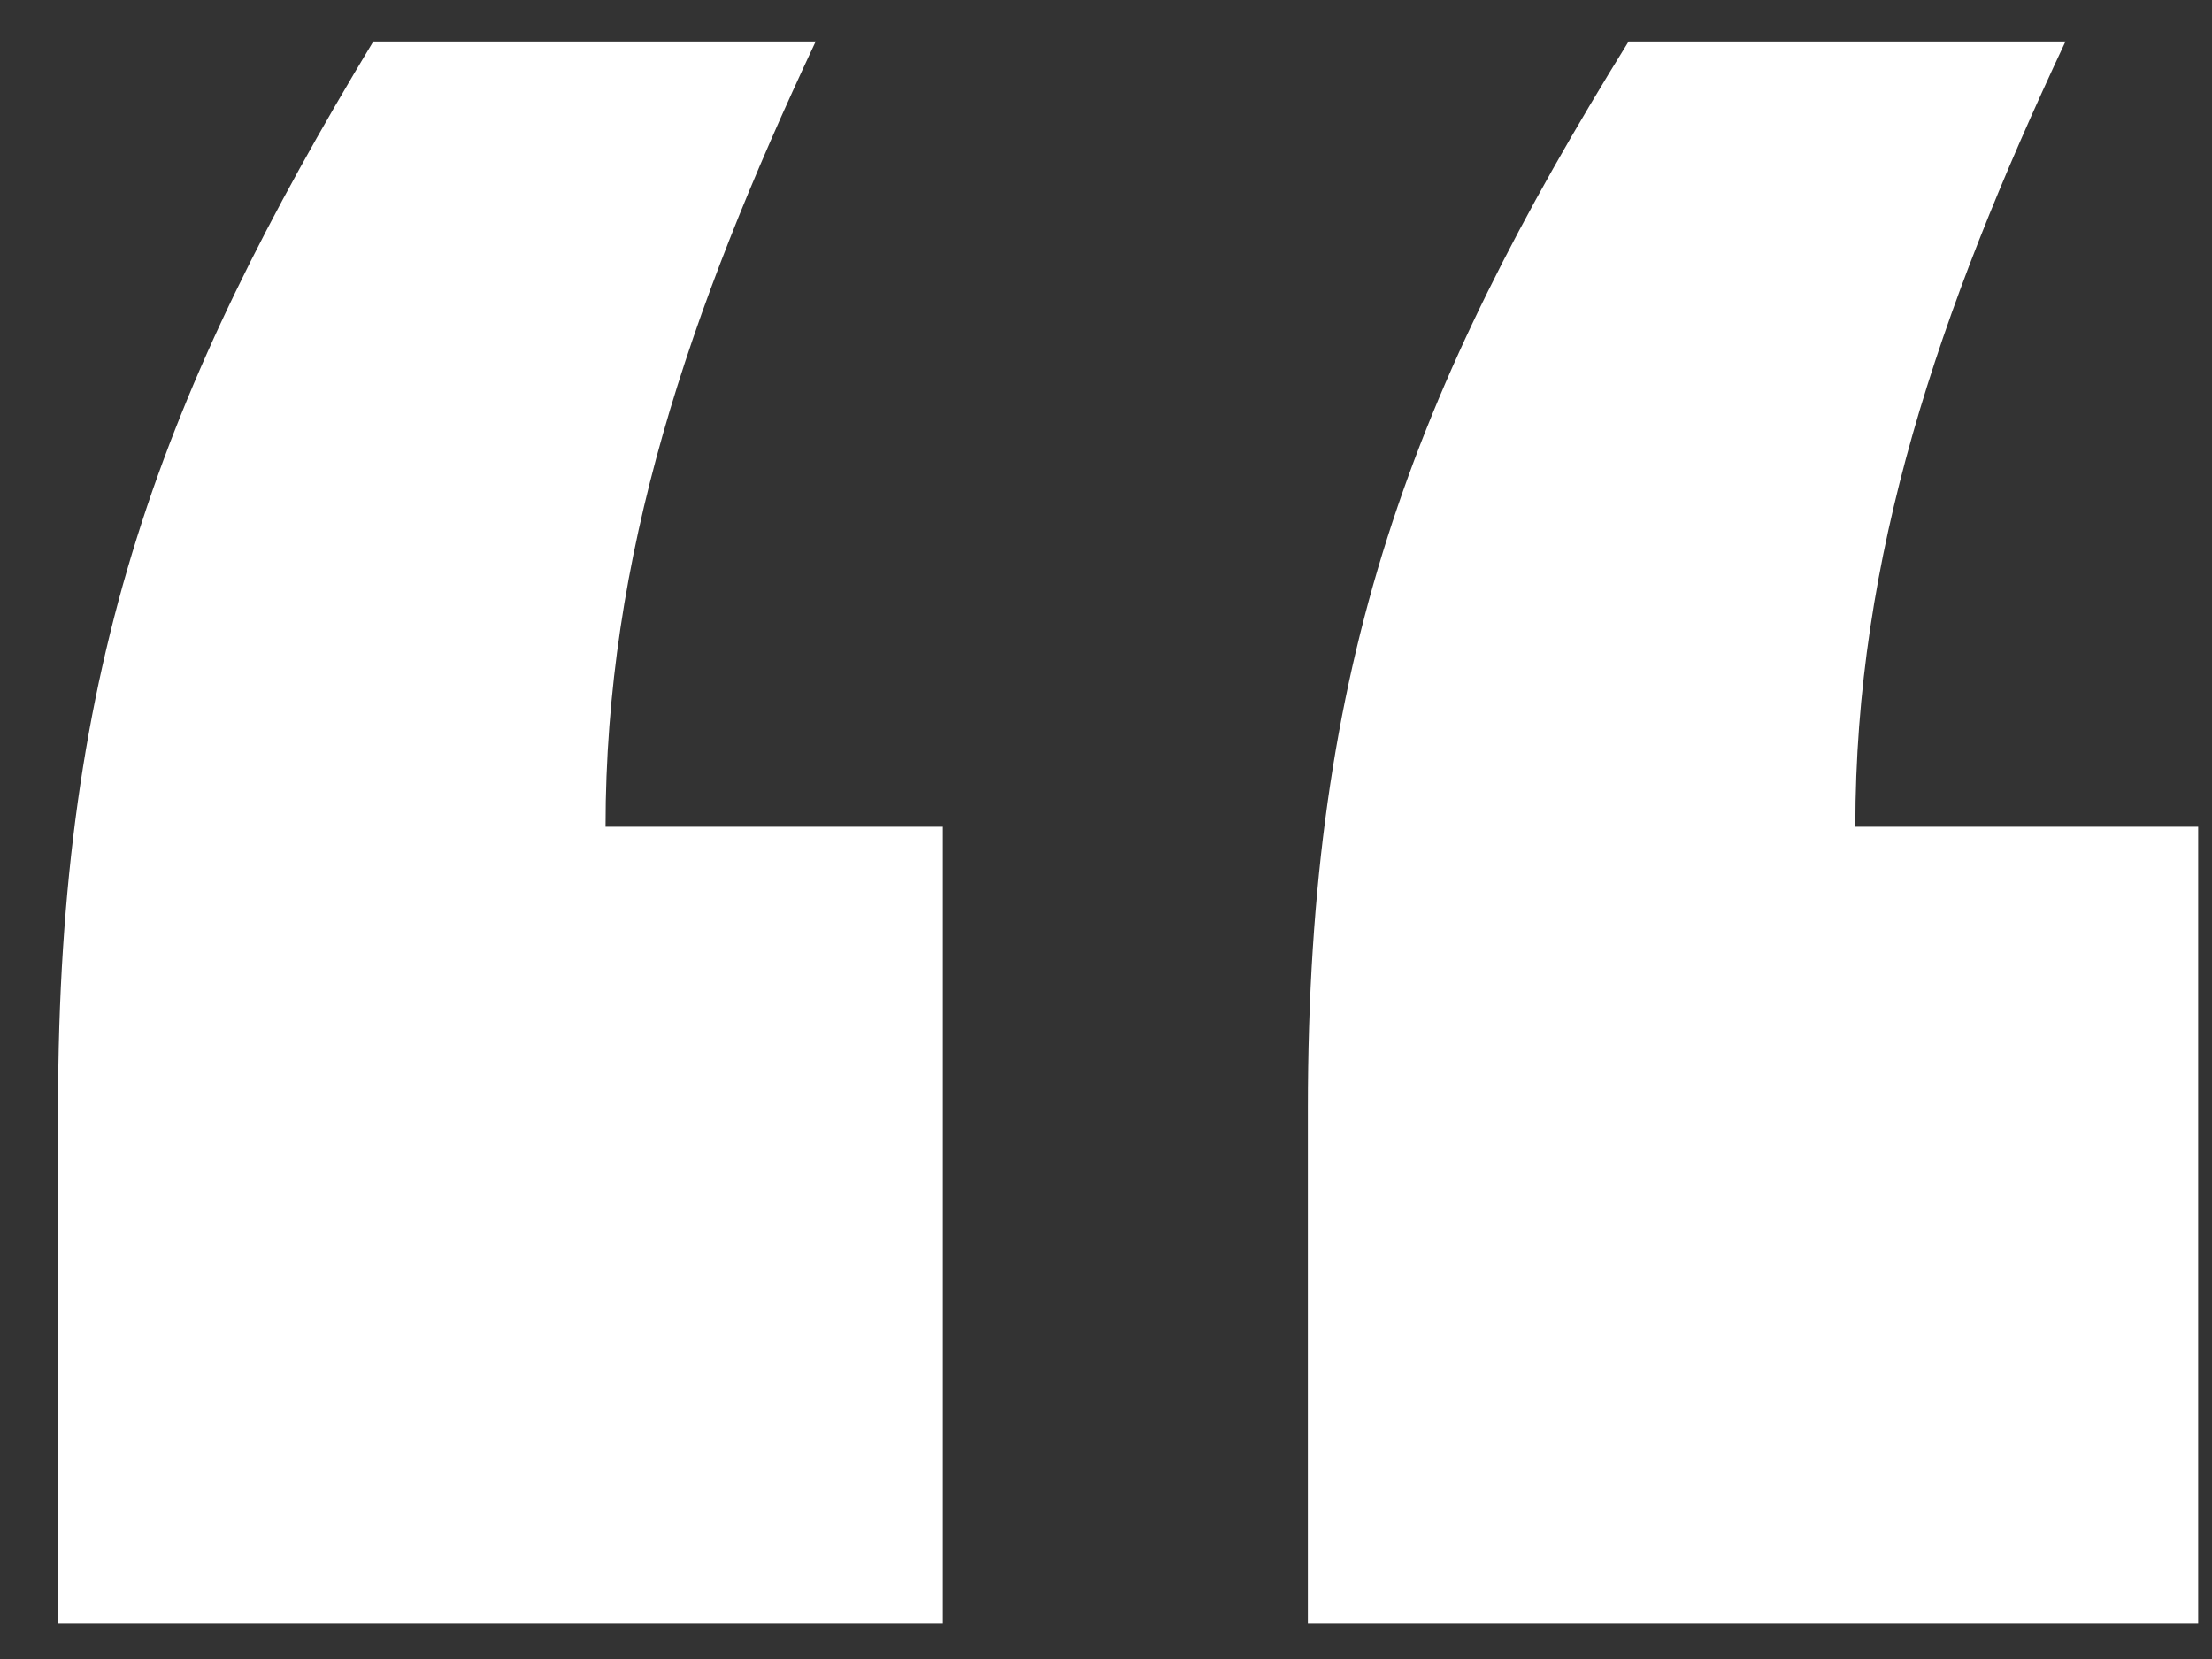
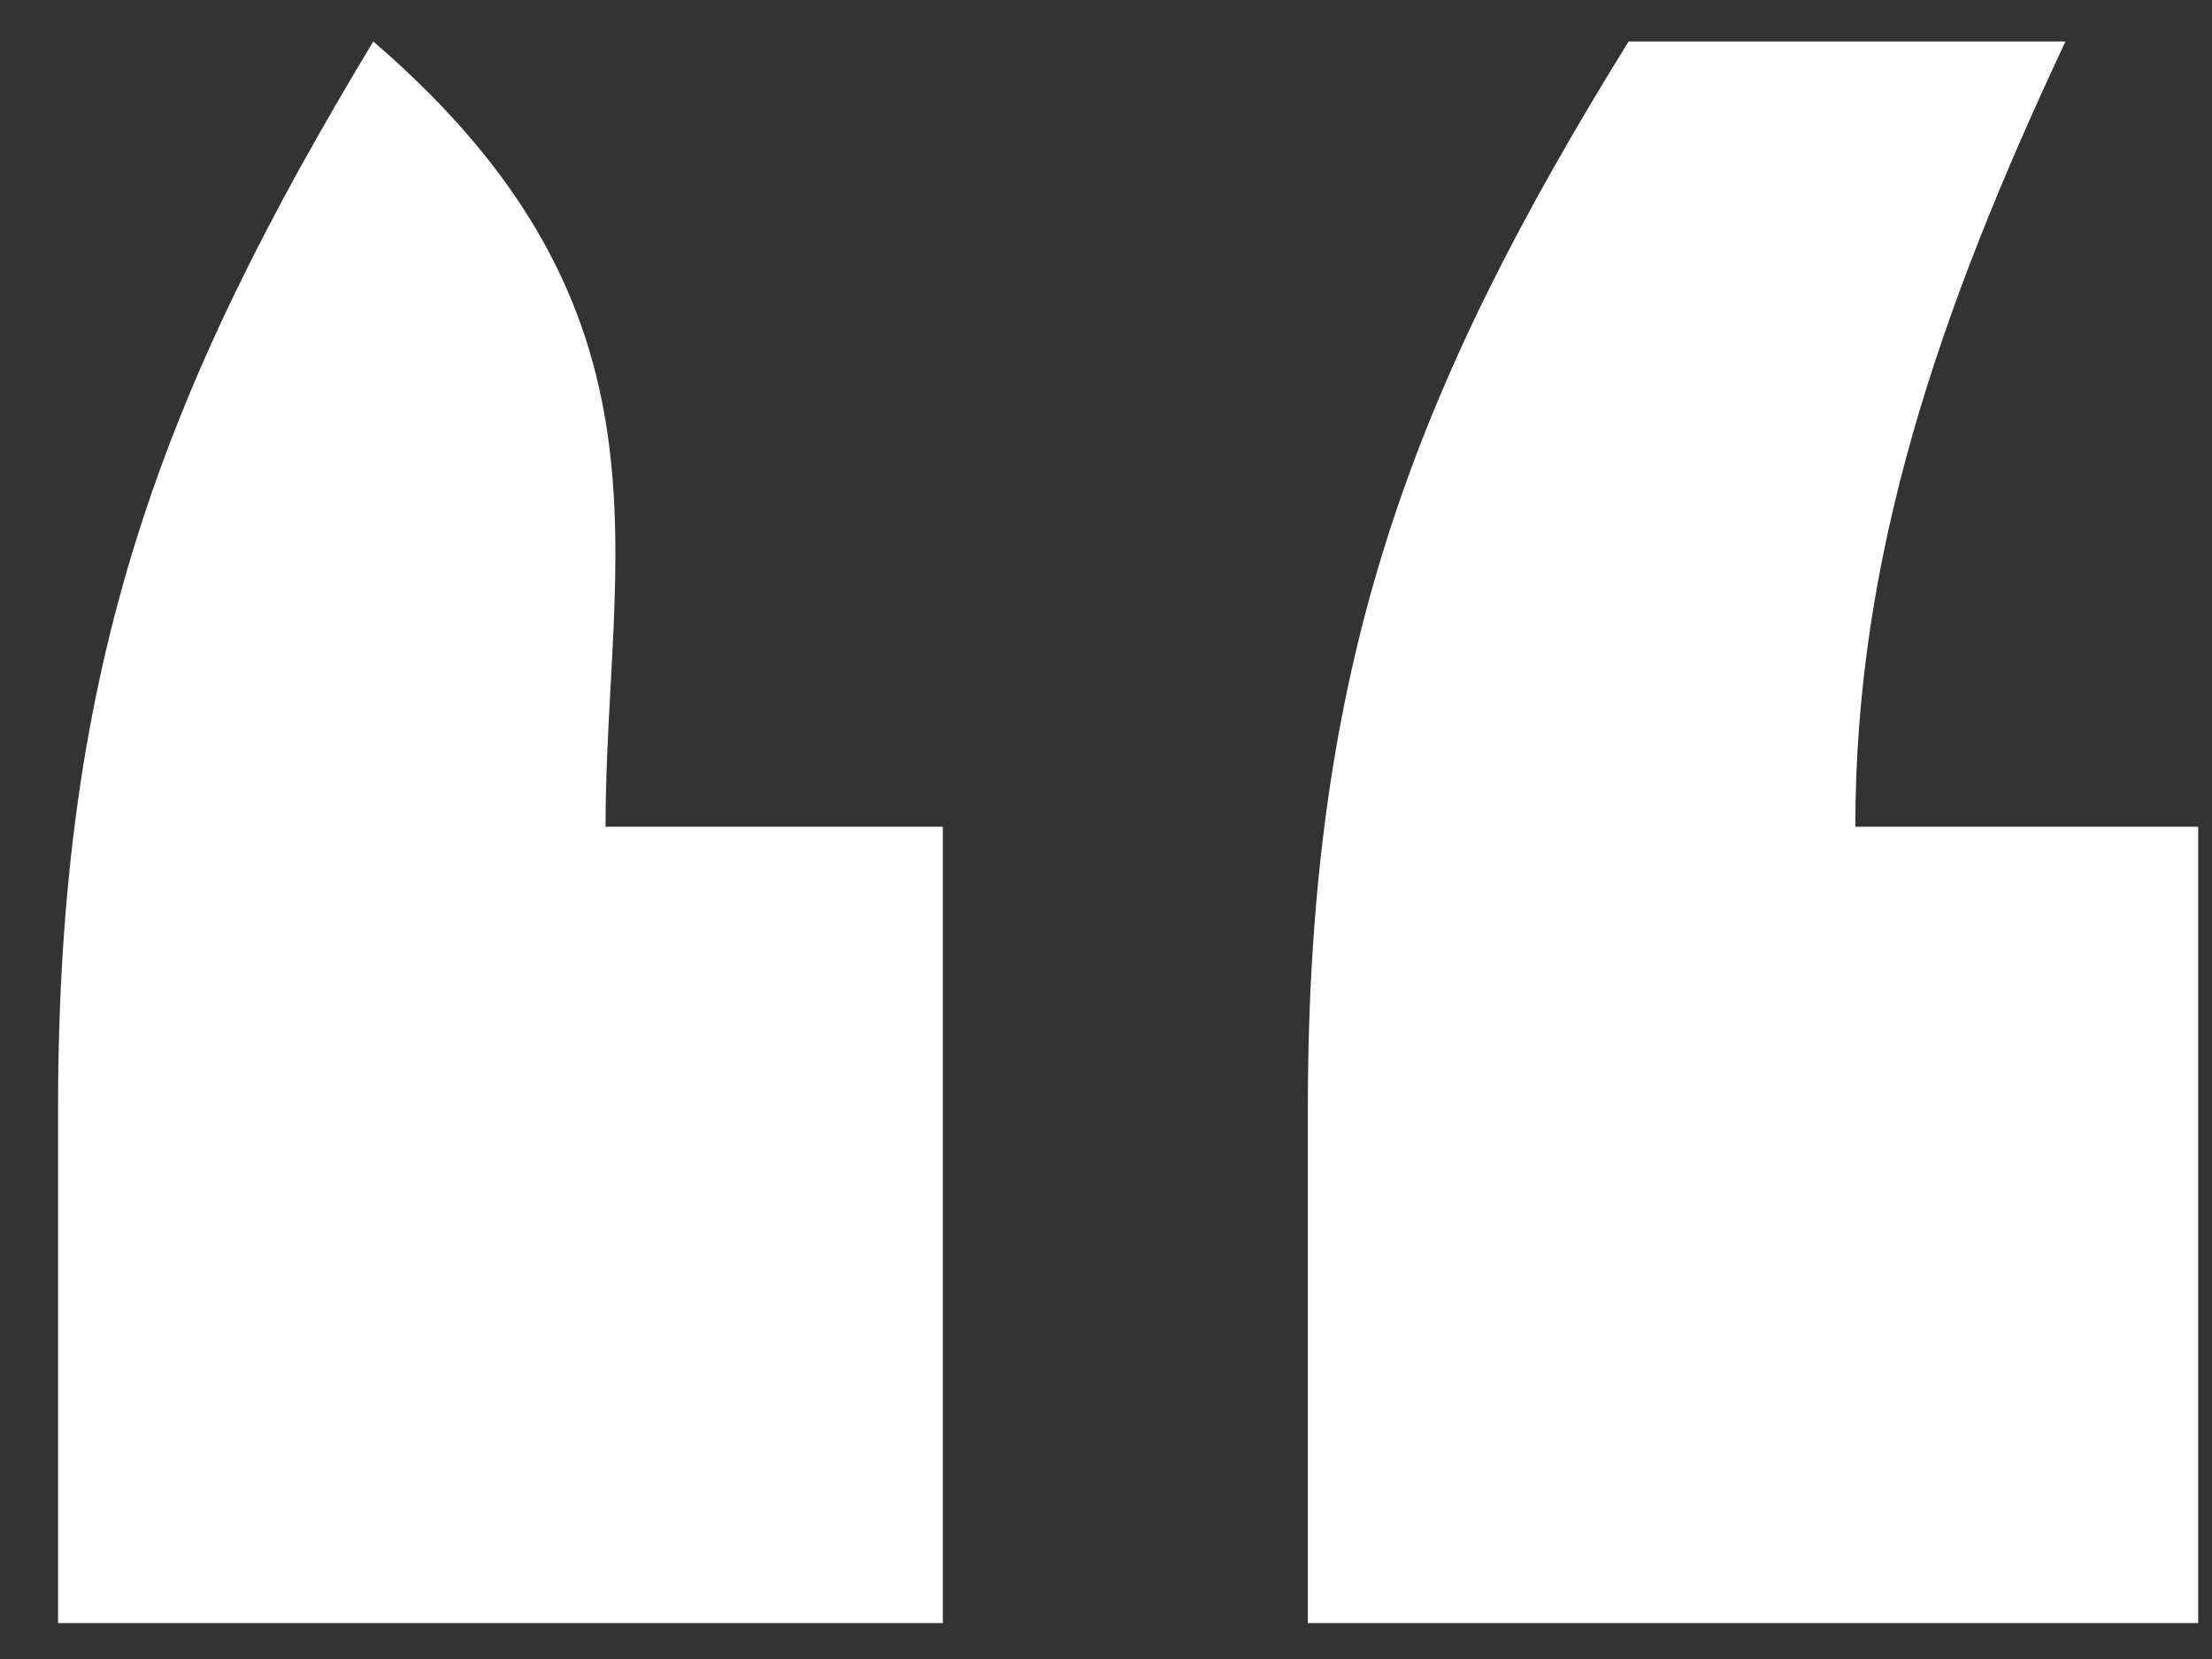
<svg xmlns="http://www.w3.org/2000/svg" width="32" height="24" viewBox="0 0 32 24" fill="none">
  <rect x="0" y="0" width="32" height="24" fill="#333333" stroke="none" />
-   <path d="M31.8 11.96V23.48H18.92V16.04C18.92 9.56 20.44 5.64 23.56 0.6H29.88C28.04 4.52 26.84 8.04 26.84 11.96H31.8ZM13.64 11.96V23.48H0.84V16.04C0.84 9.56 2.36 5.64 5.4 0.6H11.8C9.96 4.52 8.76 8.04 8.76 11.96H13.64Z" fill="white" />
+   <path d="M31.8 11.96V23.48H18.92V16.04C18.92 9.56 20.44 5.64 23.56 0.6H29.88C28.04 4.52 26.84 8.04 26.84 11.96H31.8ZM13.64 11.96V23.48H0.84V16.04C0.84 9.56 2.36 5.64 5.4 0.6C9.96 4.52 8.76 8.04 8.76 11.96H13.64Z" fill="white" />
</svg>